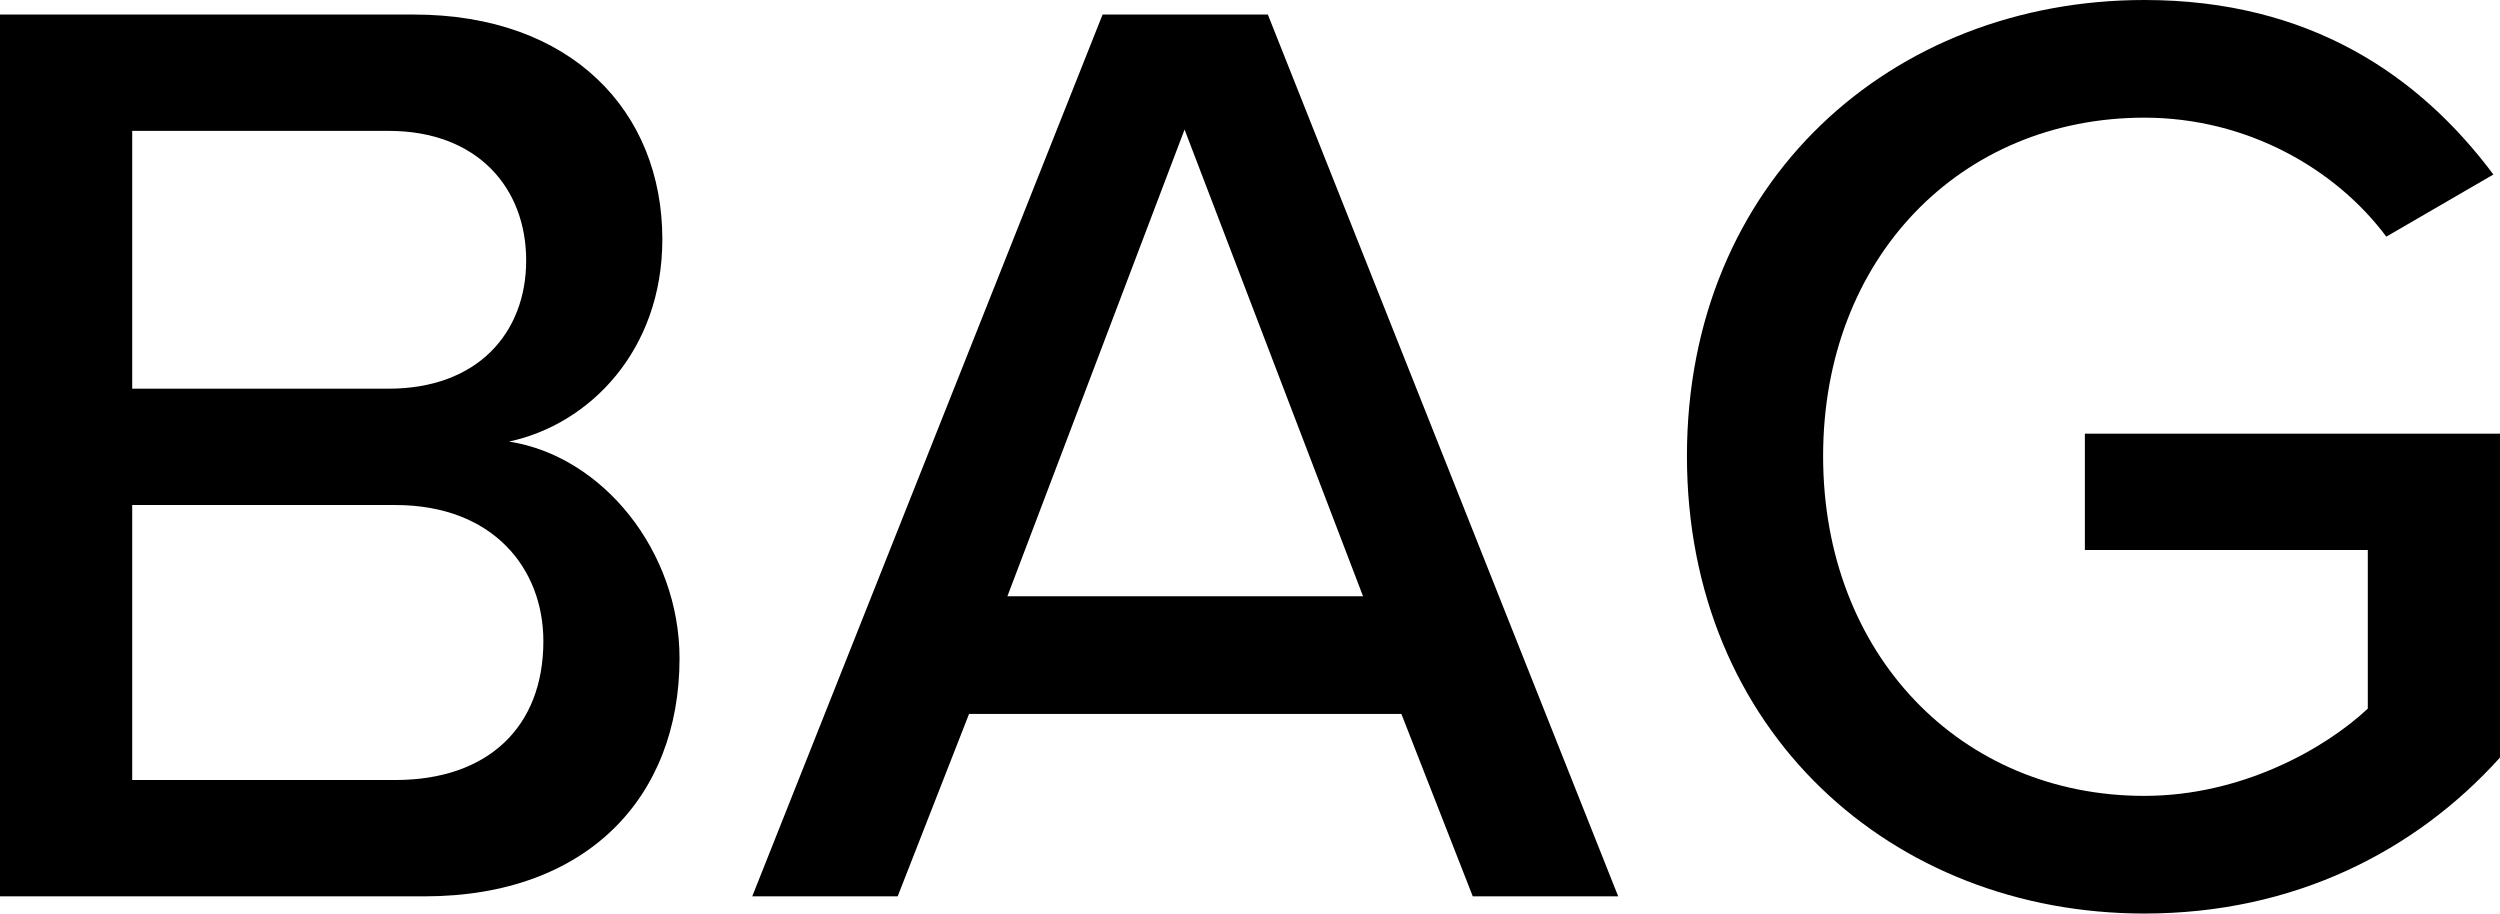
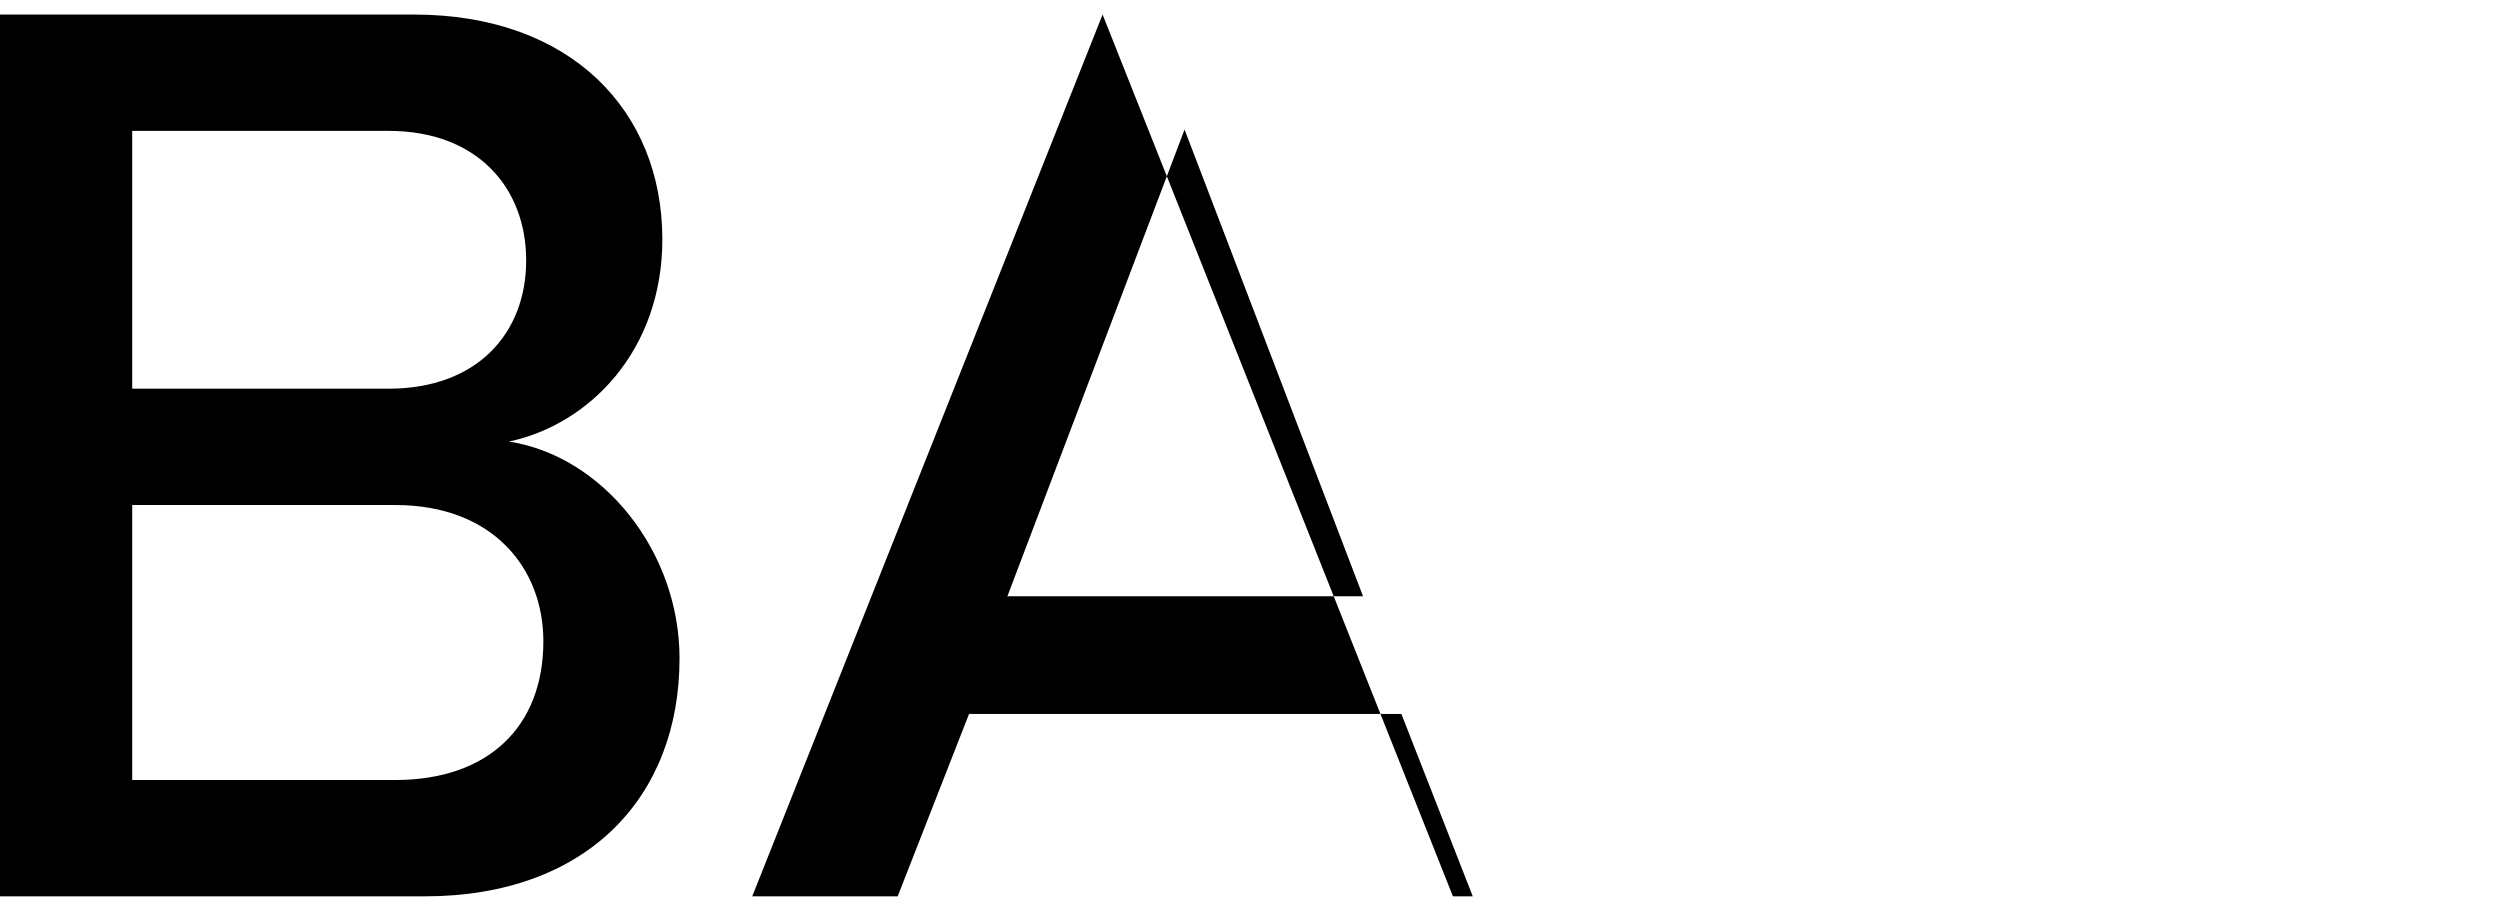
<svg xmlns="http://www.w3.org/2000/svg" id="_イヤー_2" viewBox="0 0 75.64 27.64">
  <g id="txt">
    <g>
      <path d="M0,27.12V.44H12.52c4.76,0,7.52,2.92,7.52,6.8,0,3.36-2.2,5.6-4.64,6.12,2.84,.44,5.16,3.32,5.16,6.56,0,4.2-2.8,7.2-7.72,7.2H0ZM4,11.76h7.76c2.68,0,4.16-1.68,4.16-3.88s-1.48-3.92-4.16-3.92H4v7.8Zm0,11.84h7.96c2.8,0,4.48-1.6,4.48-4.2,0-2.2-1.52-4.12-4.48-4.12H4v8.32Z" />
-       <path d="M44.56,27.12l-2.16-5.52h-13.08l-2.16,5.52h-4.4L33.36,.44h5l10.6,26.68h-4.4ZM35.84,3.92l-5.36,14.12h10.76l-5.4-14.12Z" />
-       <path d="M64.88,0c5,0,8.32,2.28,10.56,5.28l-3.24,1.88c-1.52-2.04-4.2-3.6-7.32-3.6-5.56,0-9.72,4.24-9.72,10.24s4.16,10.28,9.72,10.28c2.96,0,5.48-1.44,6.76-2.64v-4.8h-8.56v-3.52h12.56v9.8c-2.56,2.84-6.24,4.72-10.76,4.72-7.64,0-13.84-5.52-13.84-13.84S57.24,0,64.88,0Z" />
+       <path d="M44.56,27.12l-2.16-5.52h-13.08l-2.16,5.52h-4.4L33.36,.44l10.6,26.68h-4.4ZM35.84,3.92l-5.36,14.12h10.76l-5.4-14.12Z" />
    </g>
  </g>
</svg>